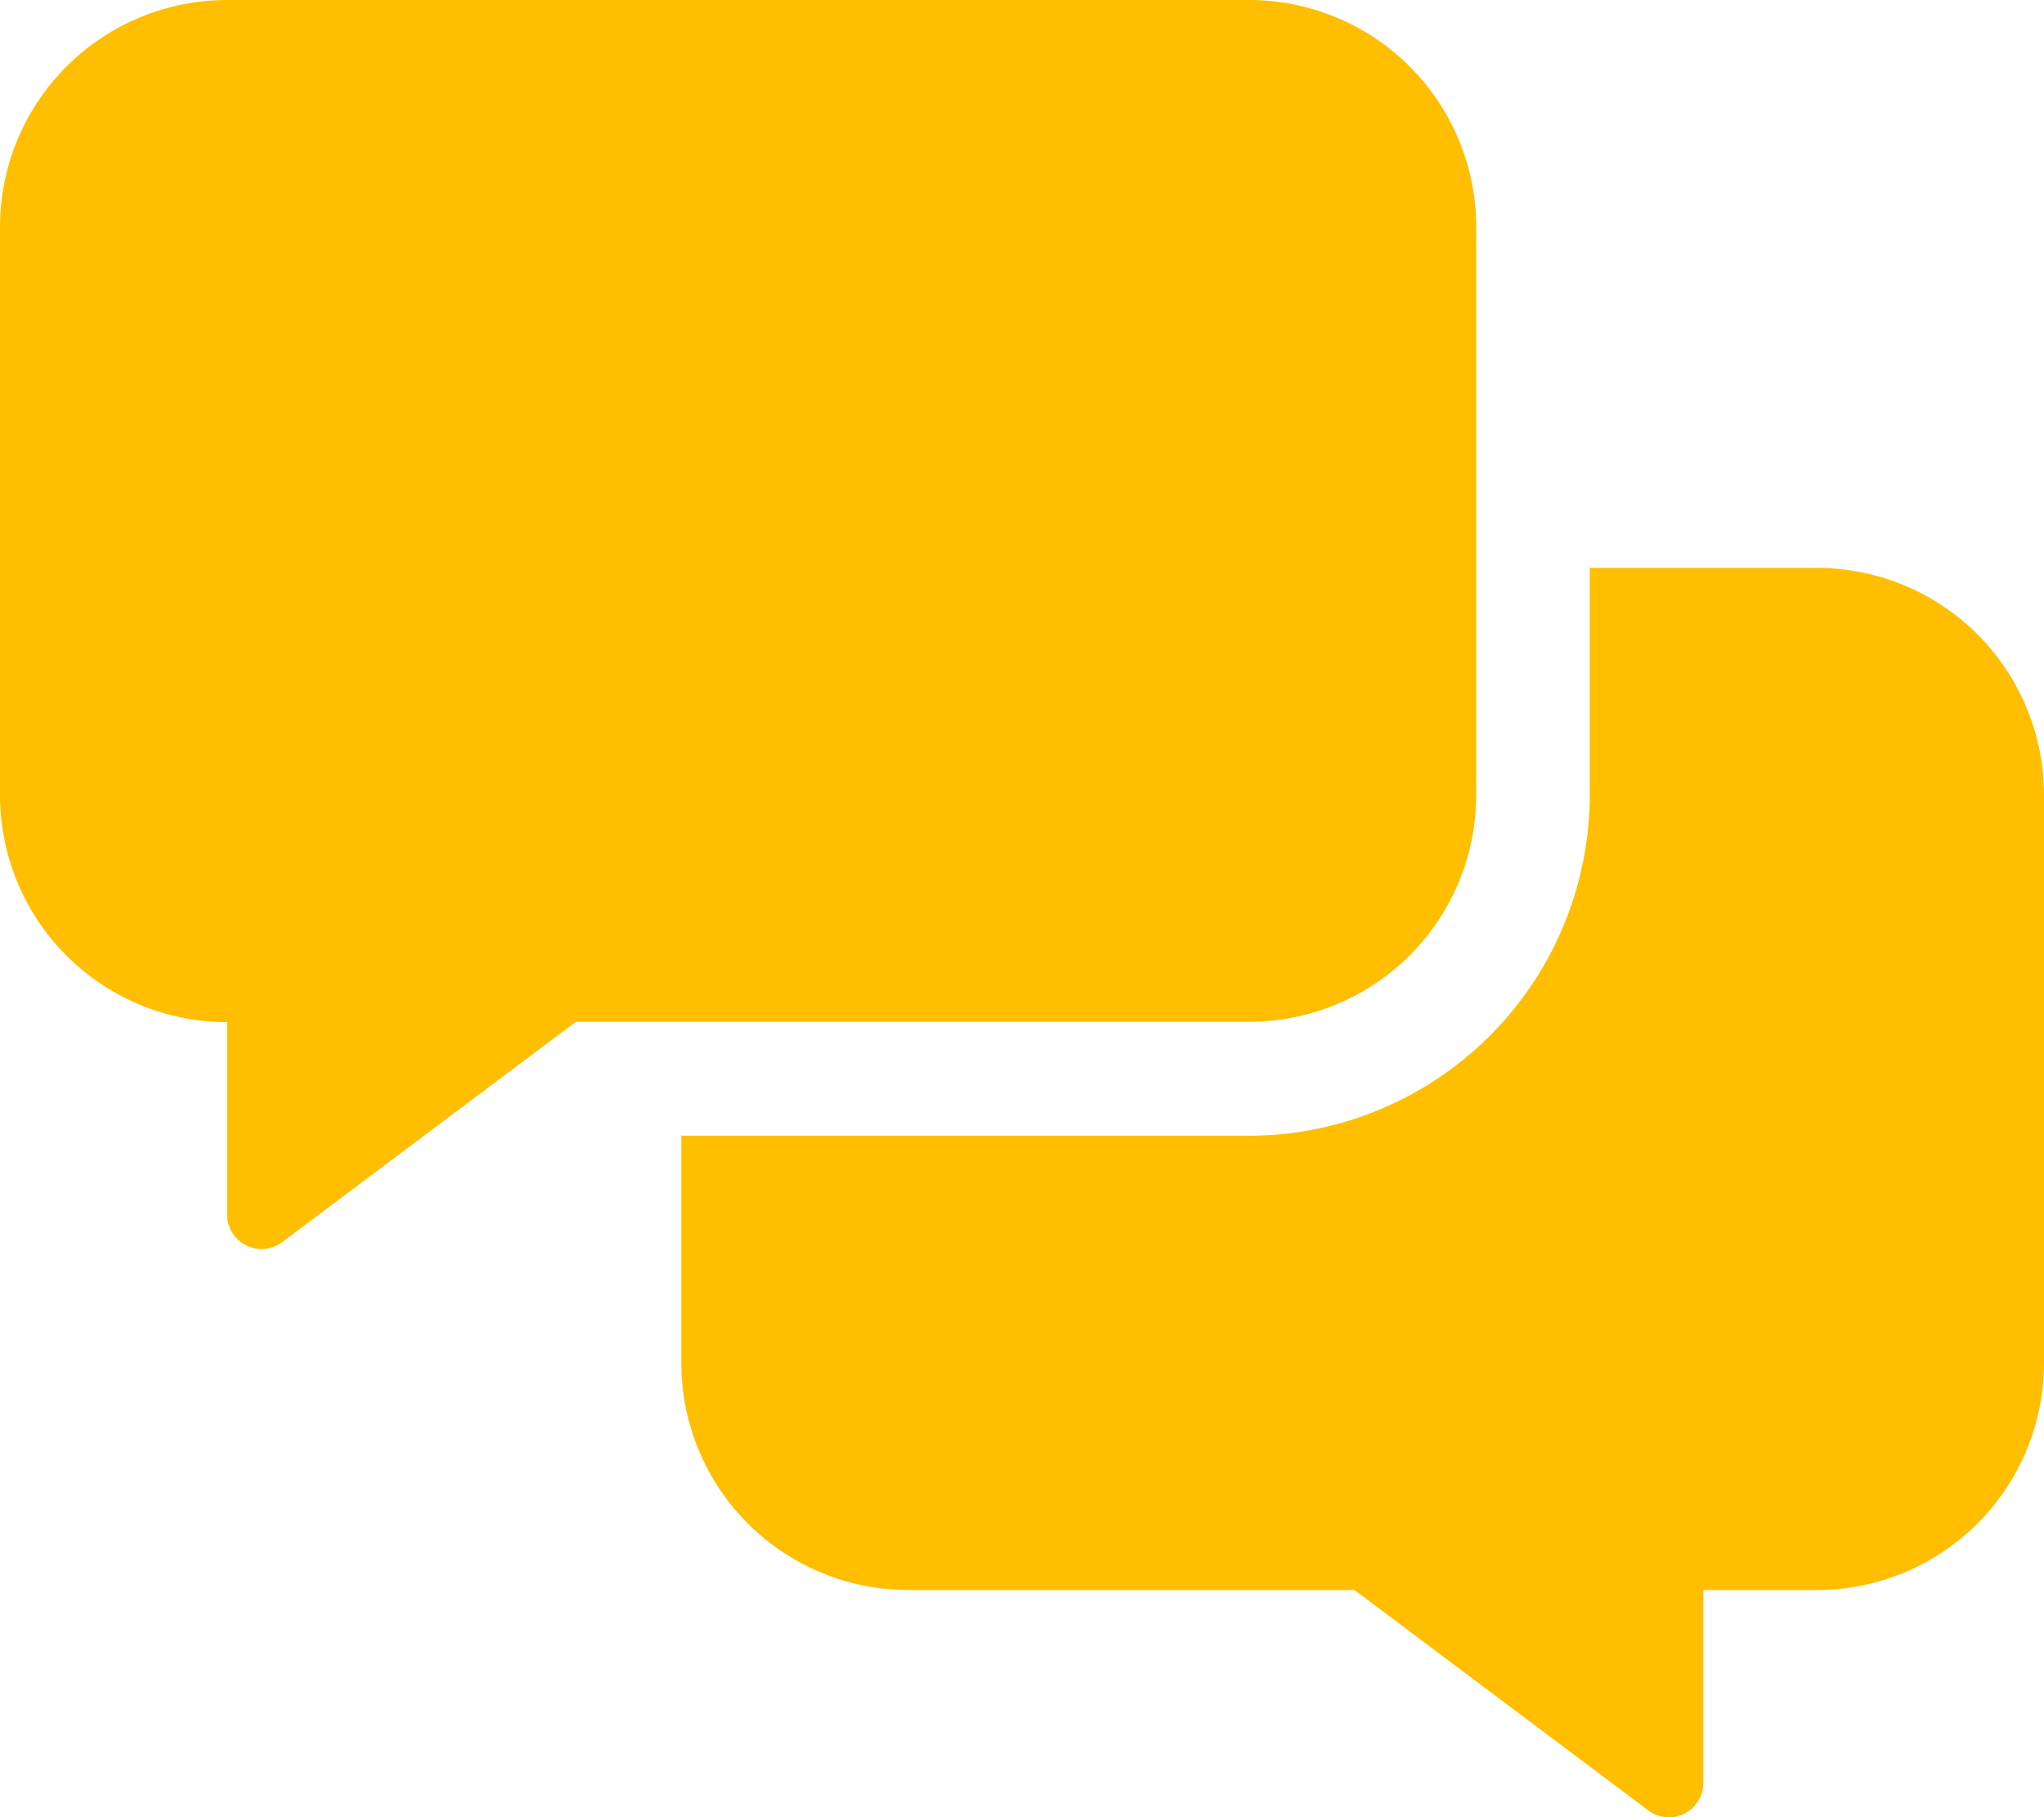
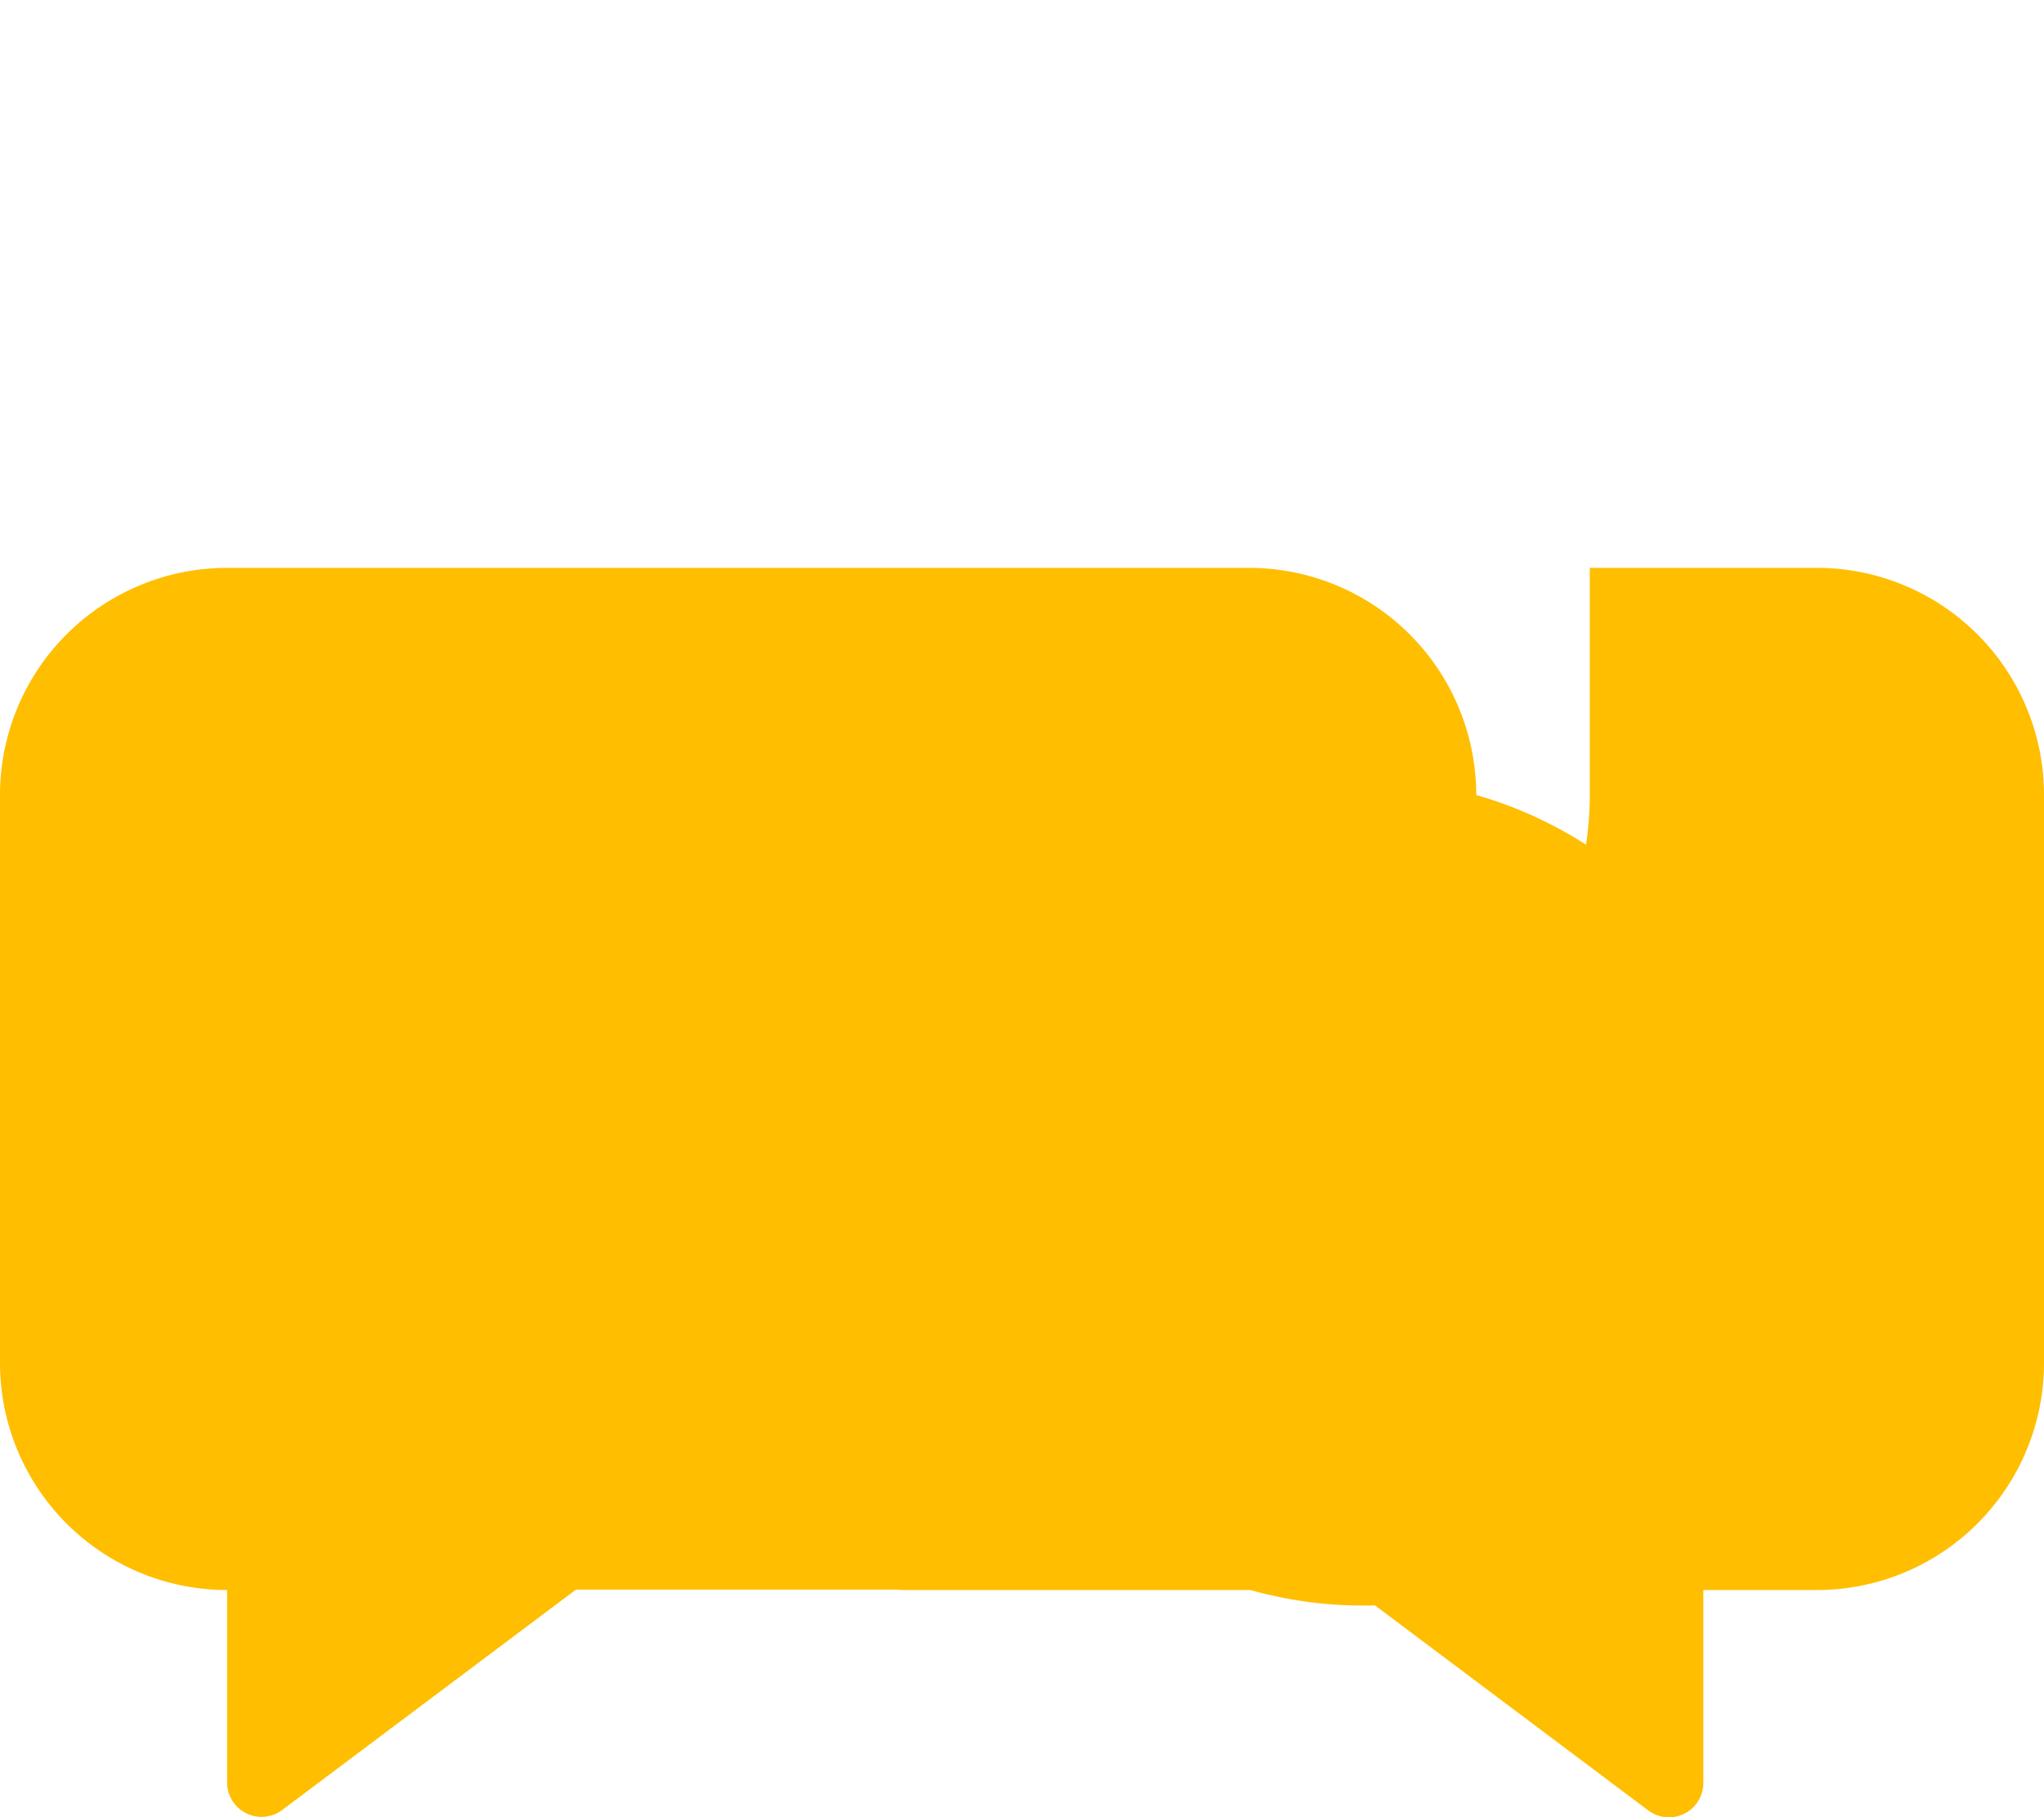
<svg xmlns="http://www.w3.org/2000/svg" width="45" height="40.004" viewBox="0 0 45 40.004">
-   <path d="M32.5-17.5V-30a5,5,0,0,0-5-5H5a5,5,0,0,0-5,5v12.5a5,5,0,0,0,5,5v4.234a.758.758,0,0,0,1.211.609l6.469-4.852H27.5A4.993,4.993,0,0,0,32.5-17.5Zm7.5-5H35v5A7.512,7.512,0,0,1,27.5-10H15v5a5,5,0,0,0,5,5h9.82l6.469,4.852A.757.757,0,0,0,37.5,4.242V0H40a5,5,0,0,0,5-5V-17.5A5,5,0,0,0,40-22.5Z" transform="translate(0 35)" fill="#ffbe00" />
+   <path d="M32.5-17.5a5,5,0,0,0-5-5H5a5,5,0,0,0-5,5v12.5a5,5,0,0,0,5,5v4.234a.758.758,0,0,0,1.211.609l6.469-4.852H27.5A4.993,4.993,0,0,0,32.5-17.5Zm7.5-5H35v5A7.512,7.512,0,0,1,27.5-10H15v5a5,5,0,0,0,5,5h9.82l6.469,4.852A.757.757,0,0,0,37.5,4.242V0H40a5,5,0,0,0,5-5V-17.5A5,5,0,0,0,40-22.5Z" transform="translate(0 35)" fill="#ffbe00" />
</svg>